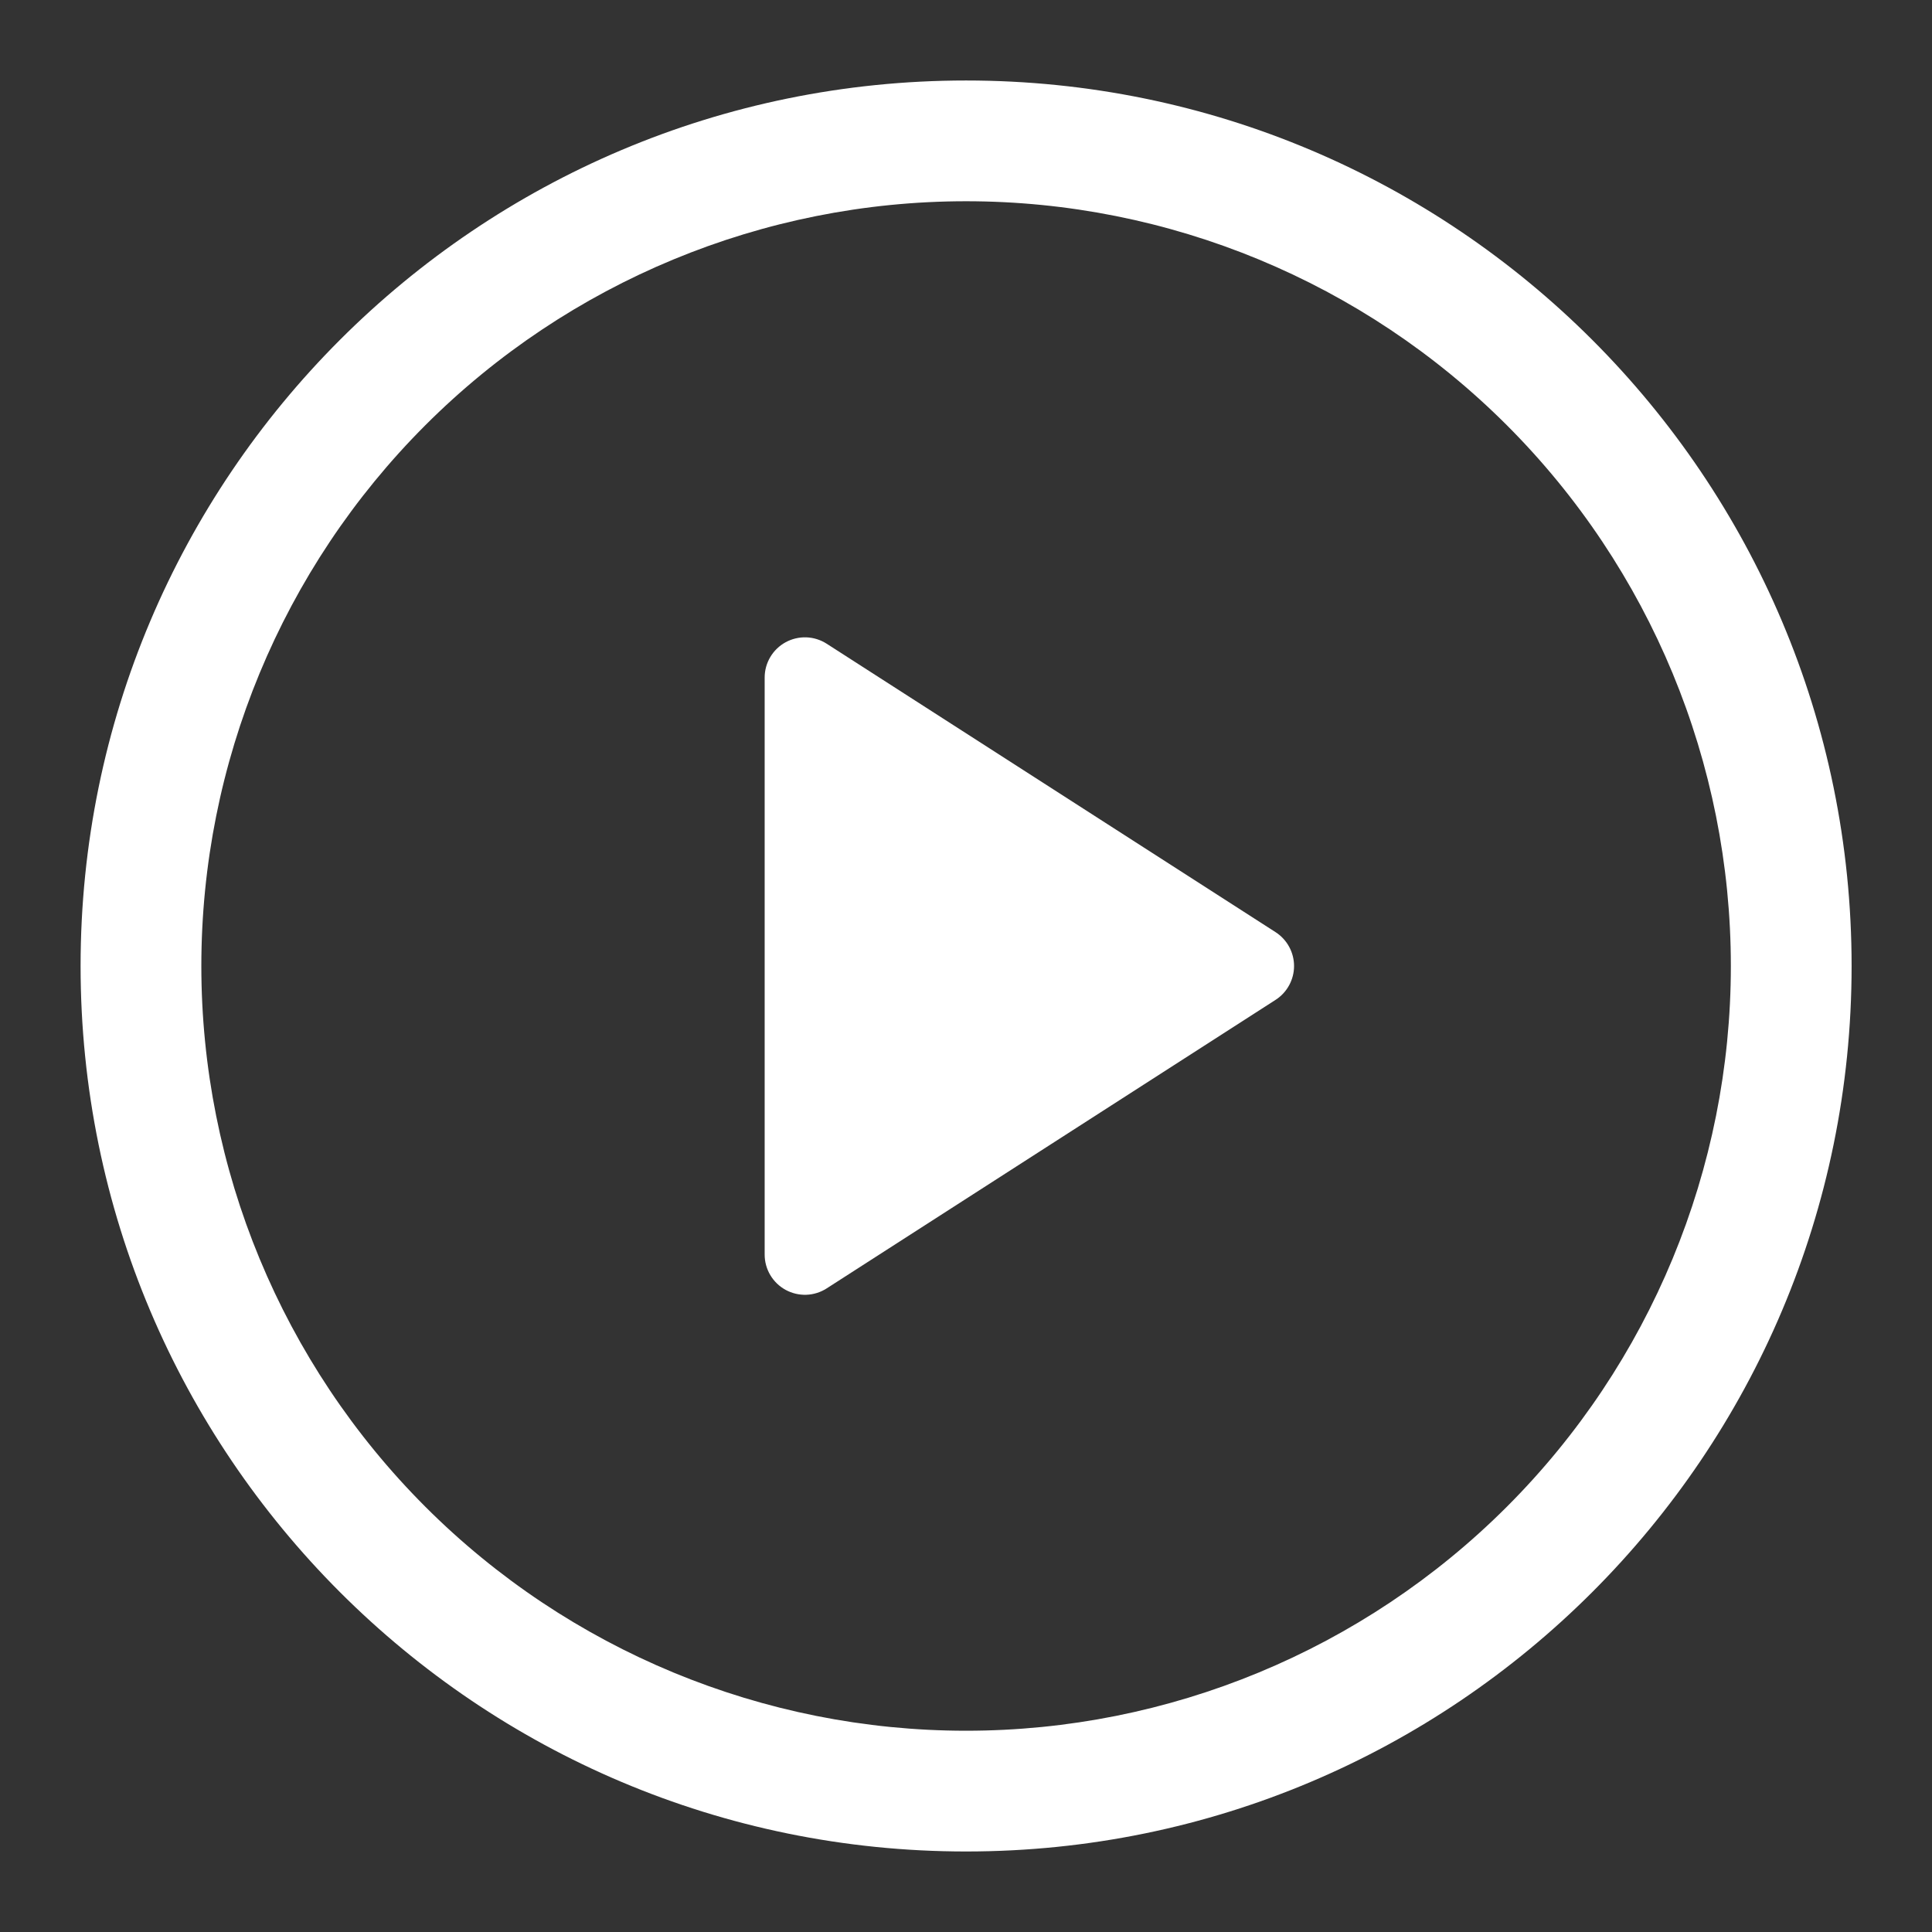
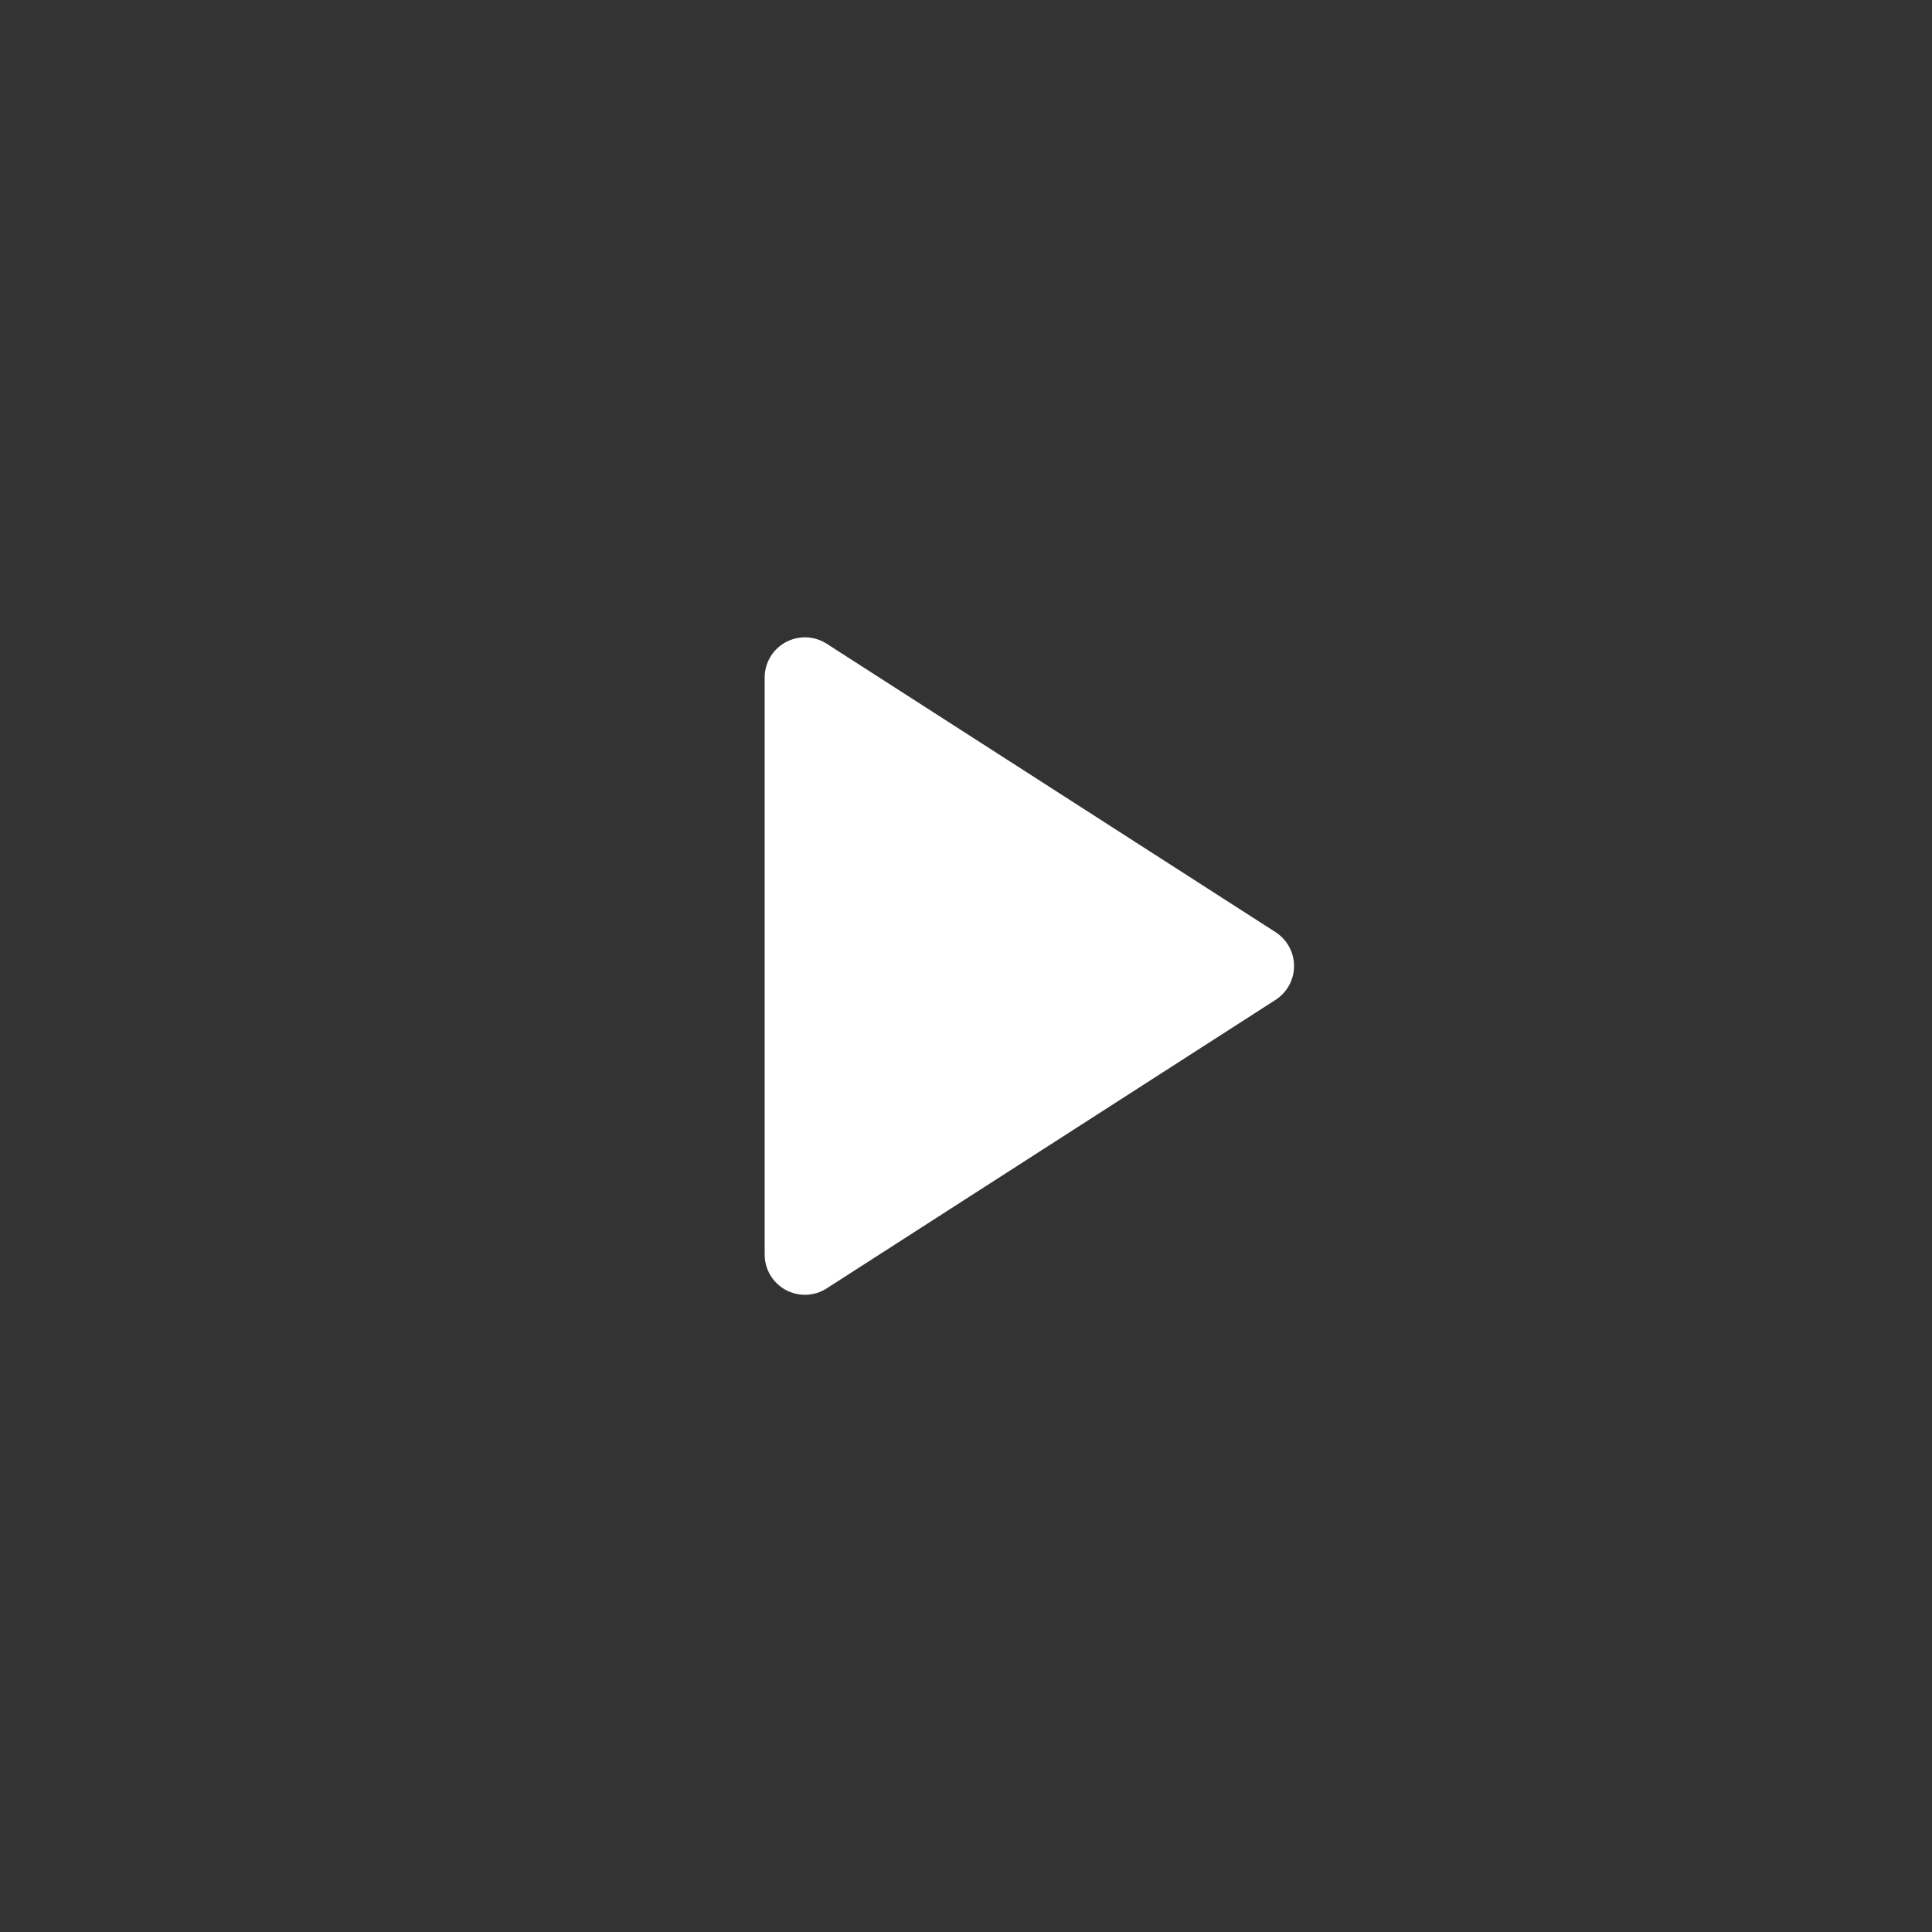
<svg xmlns="http://www.w3.org/2000/svg" width="80" height="80" viewBox="0 0 80 80" fill="none">
  <rect x="0" y="0" width="80" height="80" fill="#333333" stroke="none" />
  <path d="M31.663 51.947V28.054C31.663 27.755 31.744 27.462 31.897 27.205C32.05 26.948 32.269 26.737 32.531 26.594C32.794 26.451 33.09 26.381 33.389 26.391C33.687 26.402 33.978 26.493 34.229 26.654L52.816 38.597C53.051 38.748 53.245 38.956 53.379 39.201C53.513 39.446 53.584 39.721 53.584 40.001C53.584 40.28 53.513 40.555 53.379 40.8C53.245 41.046 53.051 41.253 52.816 41.404L34.229 53.351C33.978 53.512 33.687 53.603 33.389 53.614C33.09 53.624 32.794 53.554 32.531 53.411C32.269 53.268 32.05 53.057 31.897 52.8C31.744 52.543 31.663 52.25 31.663 51.951V51.947Z" fill="white" />
-   <path d="M3.337 40C3.337 19.75 19.754 3.333 40.004 3.333C60.254 3.333 76.671 19.75 76.671 40C76.671 60.25 60.254 76.666 40.004 76.666C19.754 76.666 3.337 60.25 3.337 40ZM40.004 8.333C31.605 8.333 23.551 11.669 17.612 17.608C11.674 23.547 8.337 31.601 8.337 40C8.337 48.398 11.674 56.453 17.612 62.391C23.551 68.33 31.605 71.666 40.004 71.666C48.403 71.666 56.457 68.33 62.396 62.391C68.334 56.453 71.671 48.398 71.671 40C71.671 31.601 68.334 23.547 62.396 17.608C56.457 11.669 48.403 8.333 40.004 8.333Z" fill="white" />
</svg>